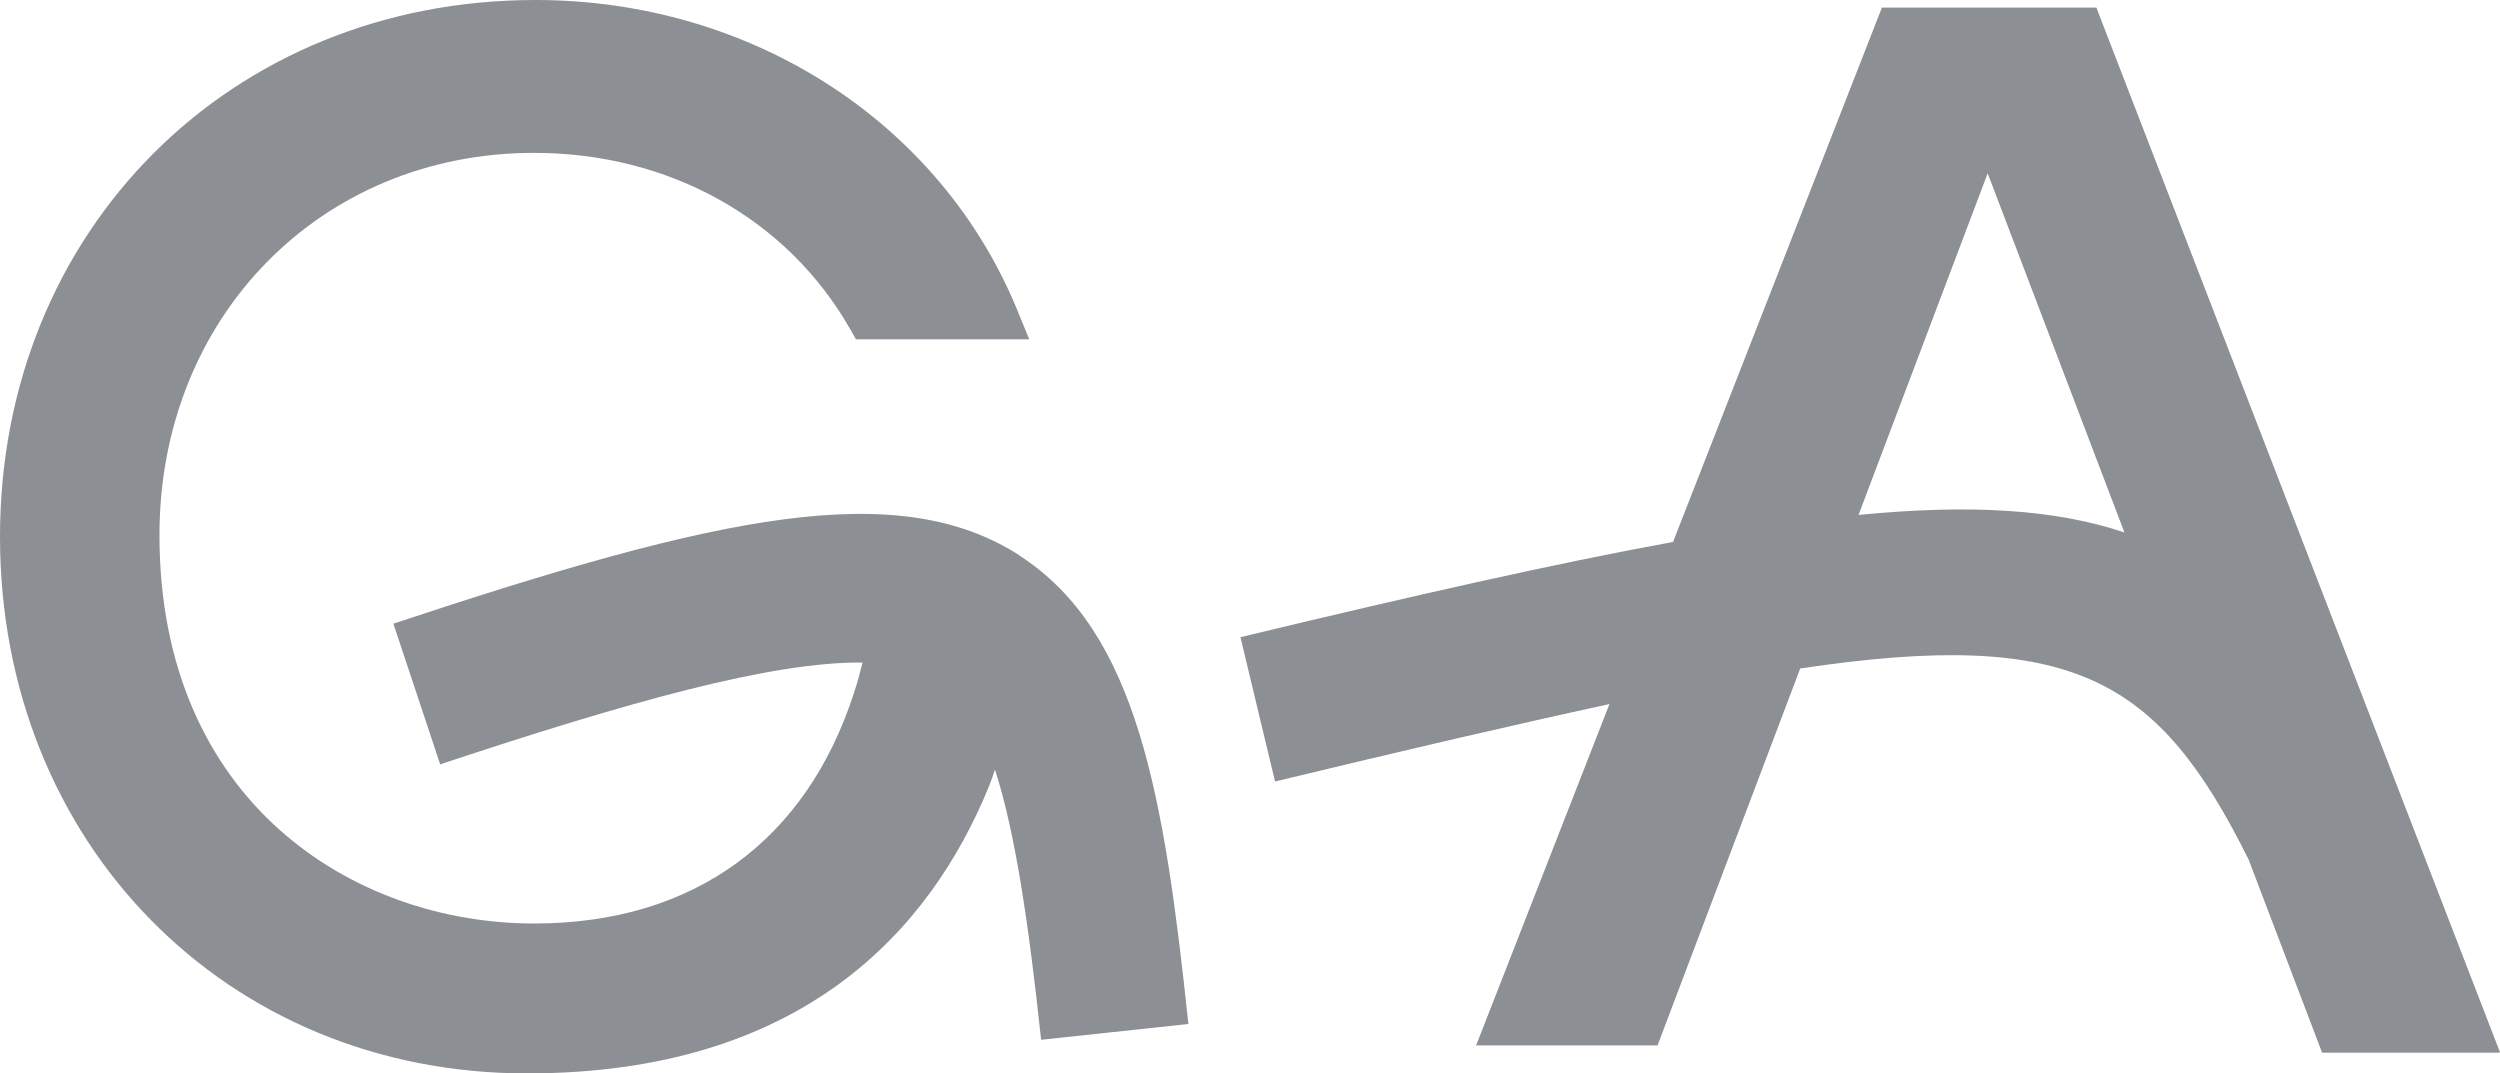
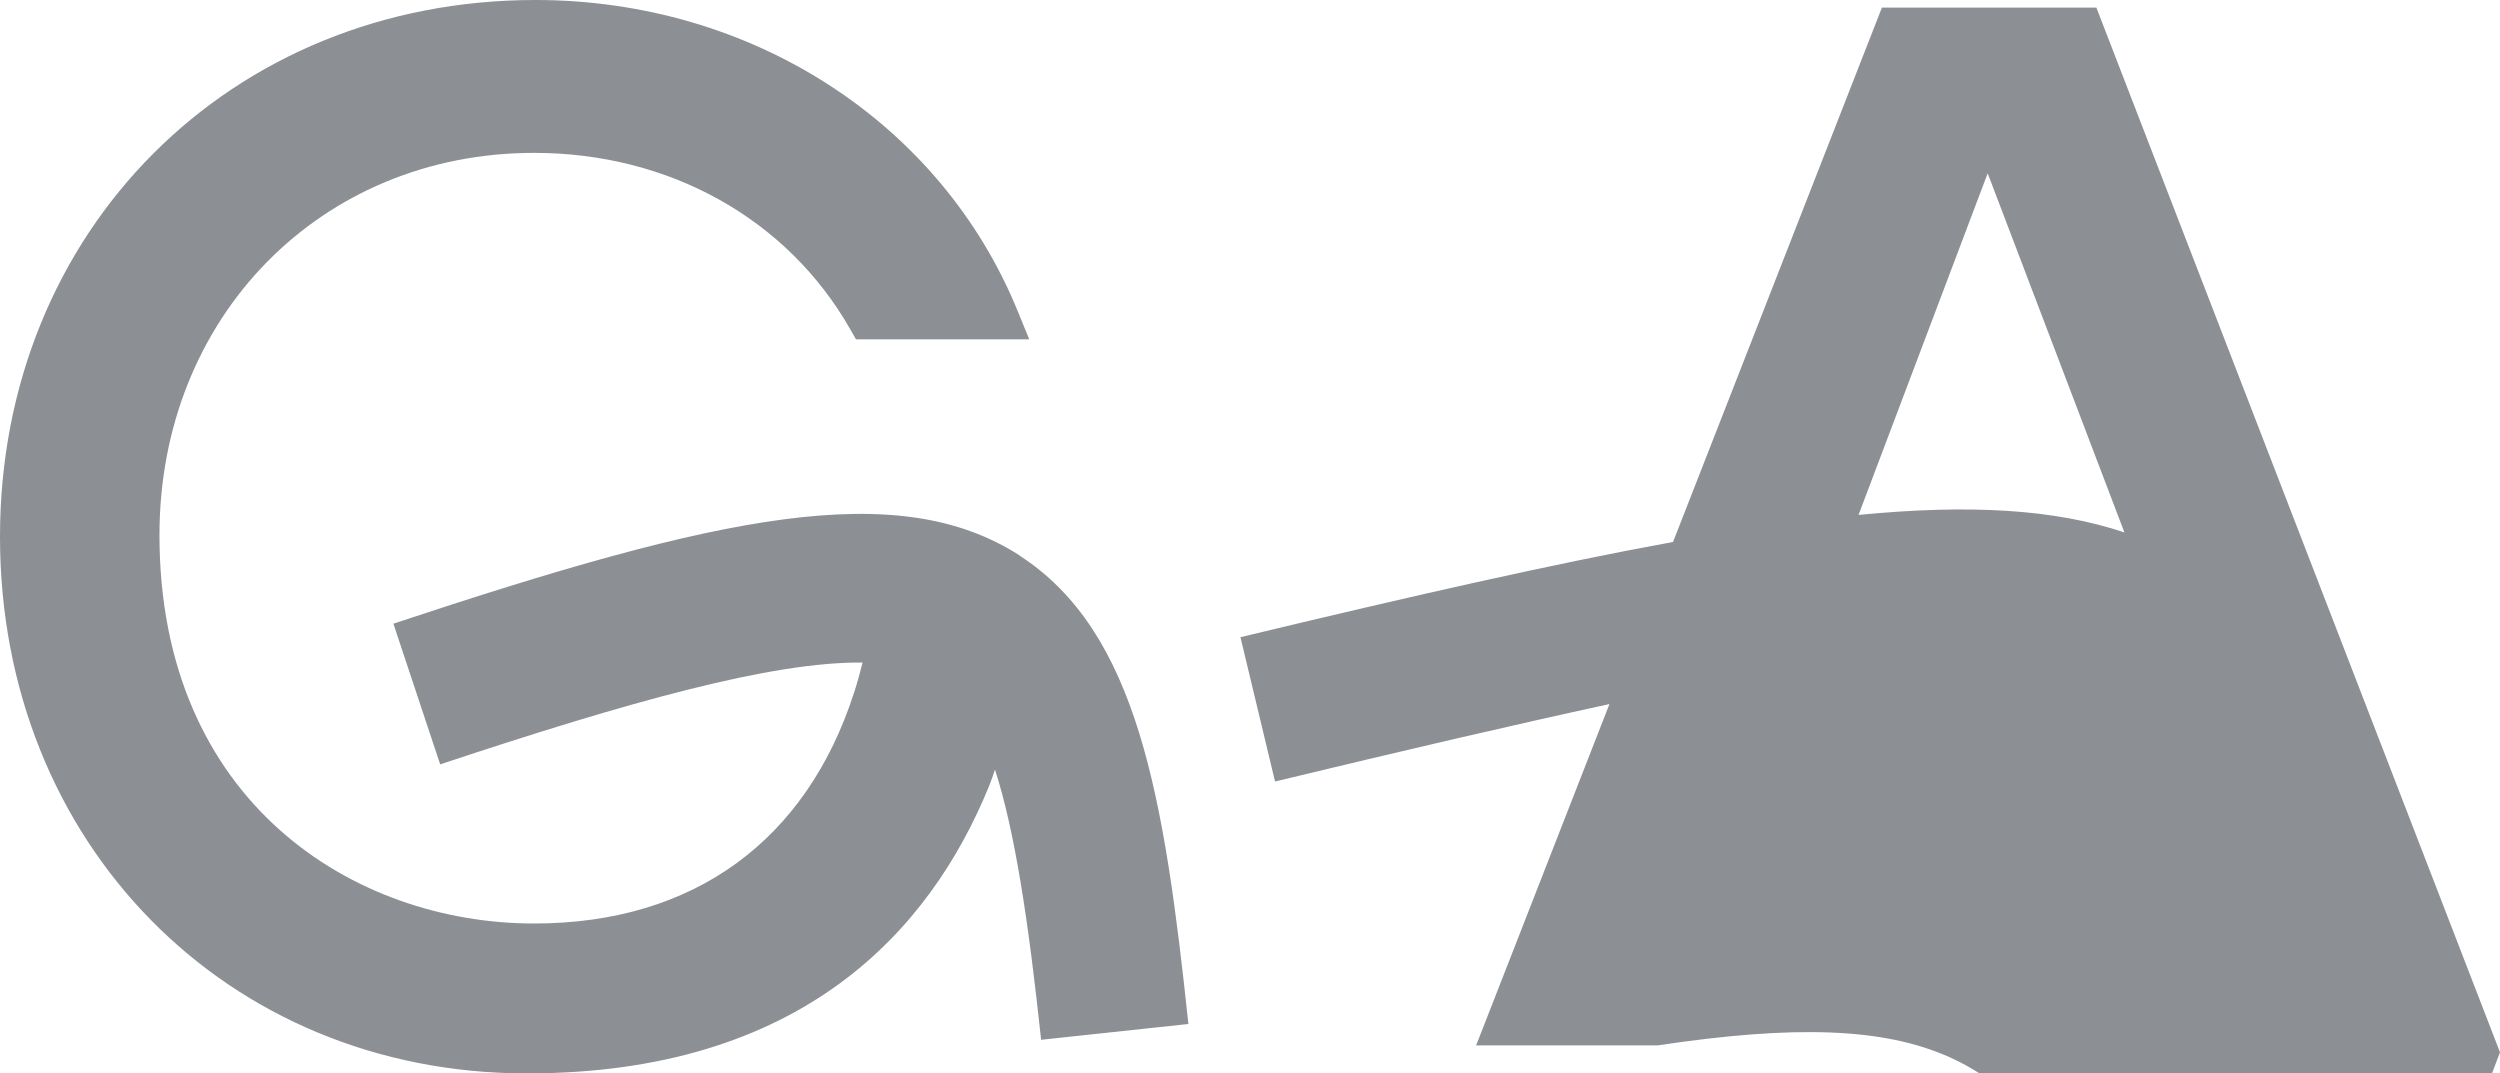
<svg xmlns="http://www.w3.org/2000/svg" data-name="Layer 1" viewBox="0 0 75.88 32.58">
-   <path d="M75.88 31.94 63.66.31l-.03-.08h-6.51l-6.34 16.22c-3.62.66-7.93 1.64-13.13 2.89l1.05 4.38c3.94-.95 7.29-1.73 10.15-2.35l-3.98 10.19-.07.17h5.51l4.33-11.44c8.29-1.24 10.87.29 13.61 5.8l2.23 5.86h5.38ZM56.41 15.63l3.92-10.37 4.15 10.9c-2.12-.71-4.71-.86-8.08-.53Zm-25.46 1.23c-3.71-2.38-9.08-1.23-19.01 2.07l1.42 4.27c5.72-1.9 10.07-3.12 12.82-3.09-.08.32-.16.62-.26.92-1.44 4.46-4.84 7-9.71 7-5.48 0-11.37-3.69-11.37-11.79 0-6.61 4.89-11.6 11.37-11.6 4.1 0 7.69 2 9.6 5.36l.17.3h5.26l-.34-.83C28.57 3.72 22.81 0 16.25 0 6.99 0 0 7 0 16.29s6.87 16.29 15.99 16.29c8.33 0 12.23-4.31 14.03-8.72.07-.17.12-.33.18-.5.61 1.89 1.02 4.64 1.4 8.2l4.47-.48c-.73-6.87-1.53-11.9-5.13-14.22Z" style="fill:#8c8f94" />
+   <path d="M75.88 31.94 63.66.31l-.03-.08h-6.51l-6.34 16.22c-3.62.66-7.93 1.64-13.13 2.89l1.05 4.38c3.94-.95 7.29-1.73 10.15-2.35l-3.98 10.19-.07.17h5.51c8.29-1.24 10.87.29 13.61 5.8l2.23 5.86h5.38ZM56.41 15.63l3.92-10.37 4.15 10.9c-2.12-.71-4.71-.86-8.08-.53Zm-25.46 1.23c-3.71-2.38-9.08-1.23-19.01 2.07l1.42 4.27c5.72-1.9 10.07-3.12 12.82-3.09-.08.32-.16.62-.26.92-1.44 4.46-4.84 7-9.71 7-5.48 0-11.37-3.69-11.37-11.79 0-6.61 4.89-11.6 11.37-11.6 4.1 0 7.69 2 9.6 5.36l.17.3h5.26l-.34-.83C28.57 3.72 22.81 0 16.25 0 6.99 0 0 7 0 16.29s6.87 16.29 15.99 16.29c8.33 0 12.23-4.31 14.03-8.72.07-.17.12-.33.18-.5.61 1.89 1.02 4.64 1.4 8.2l4.47-.48c-.73-6.87-1.53-11.9-5.13-14.22Z" style="fill:#8c8f94" />
</svg>